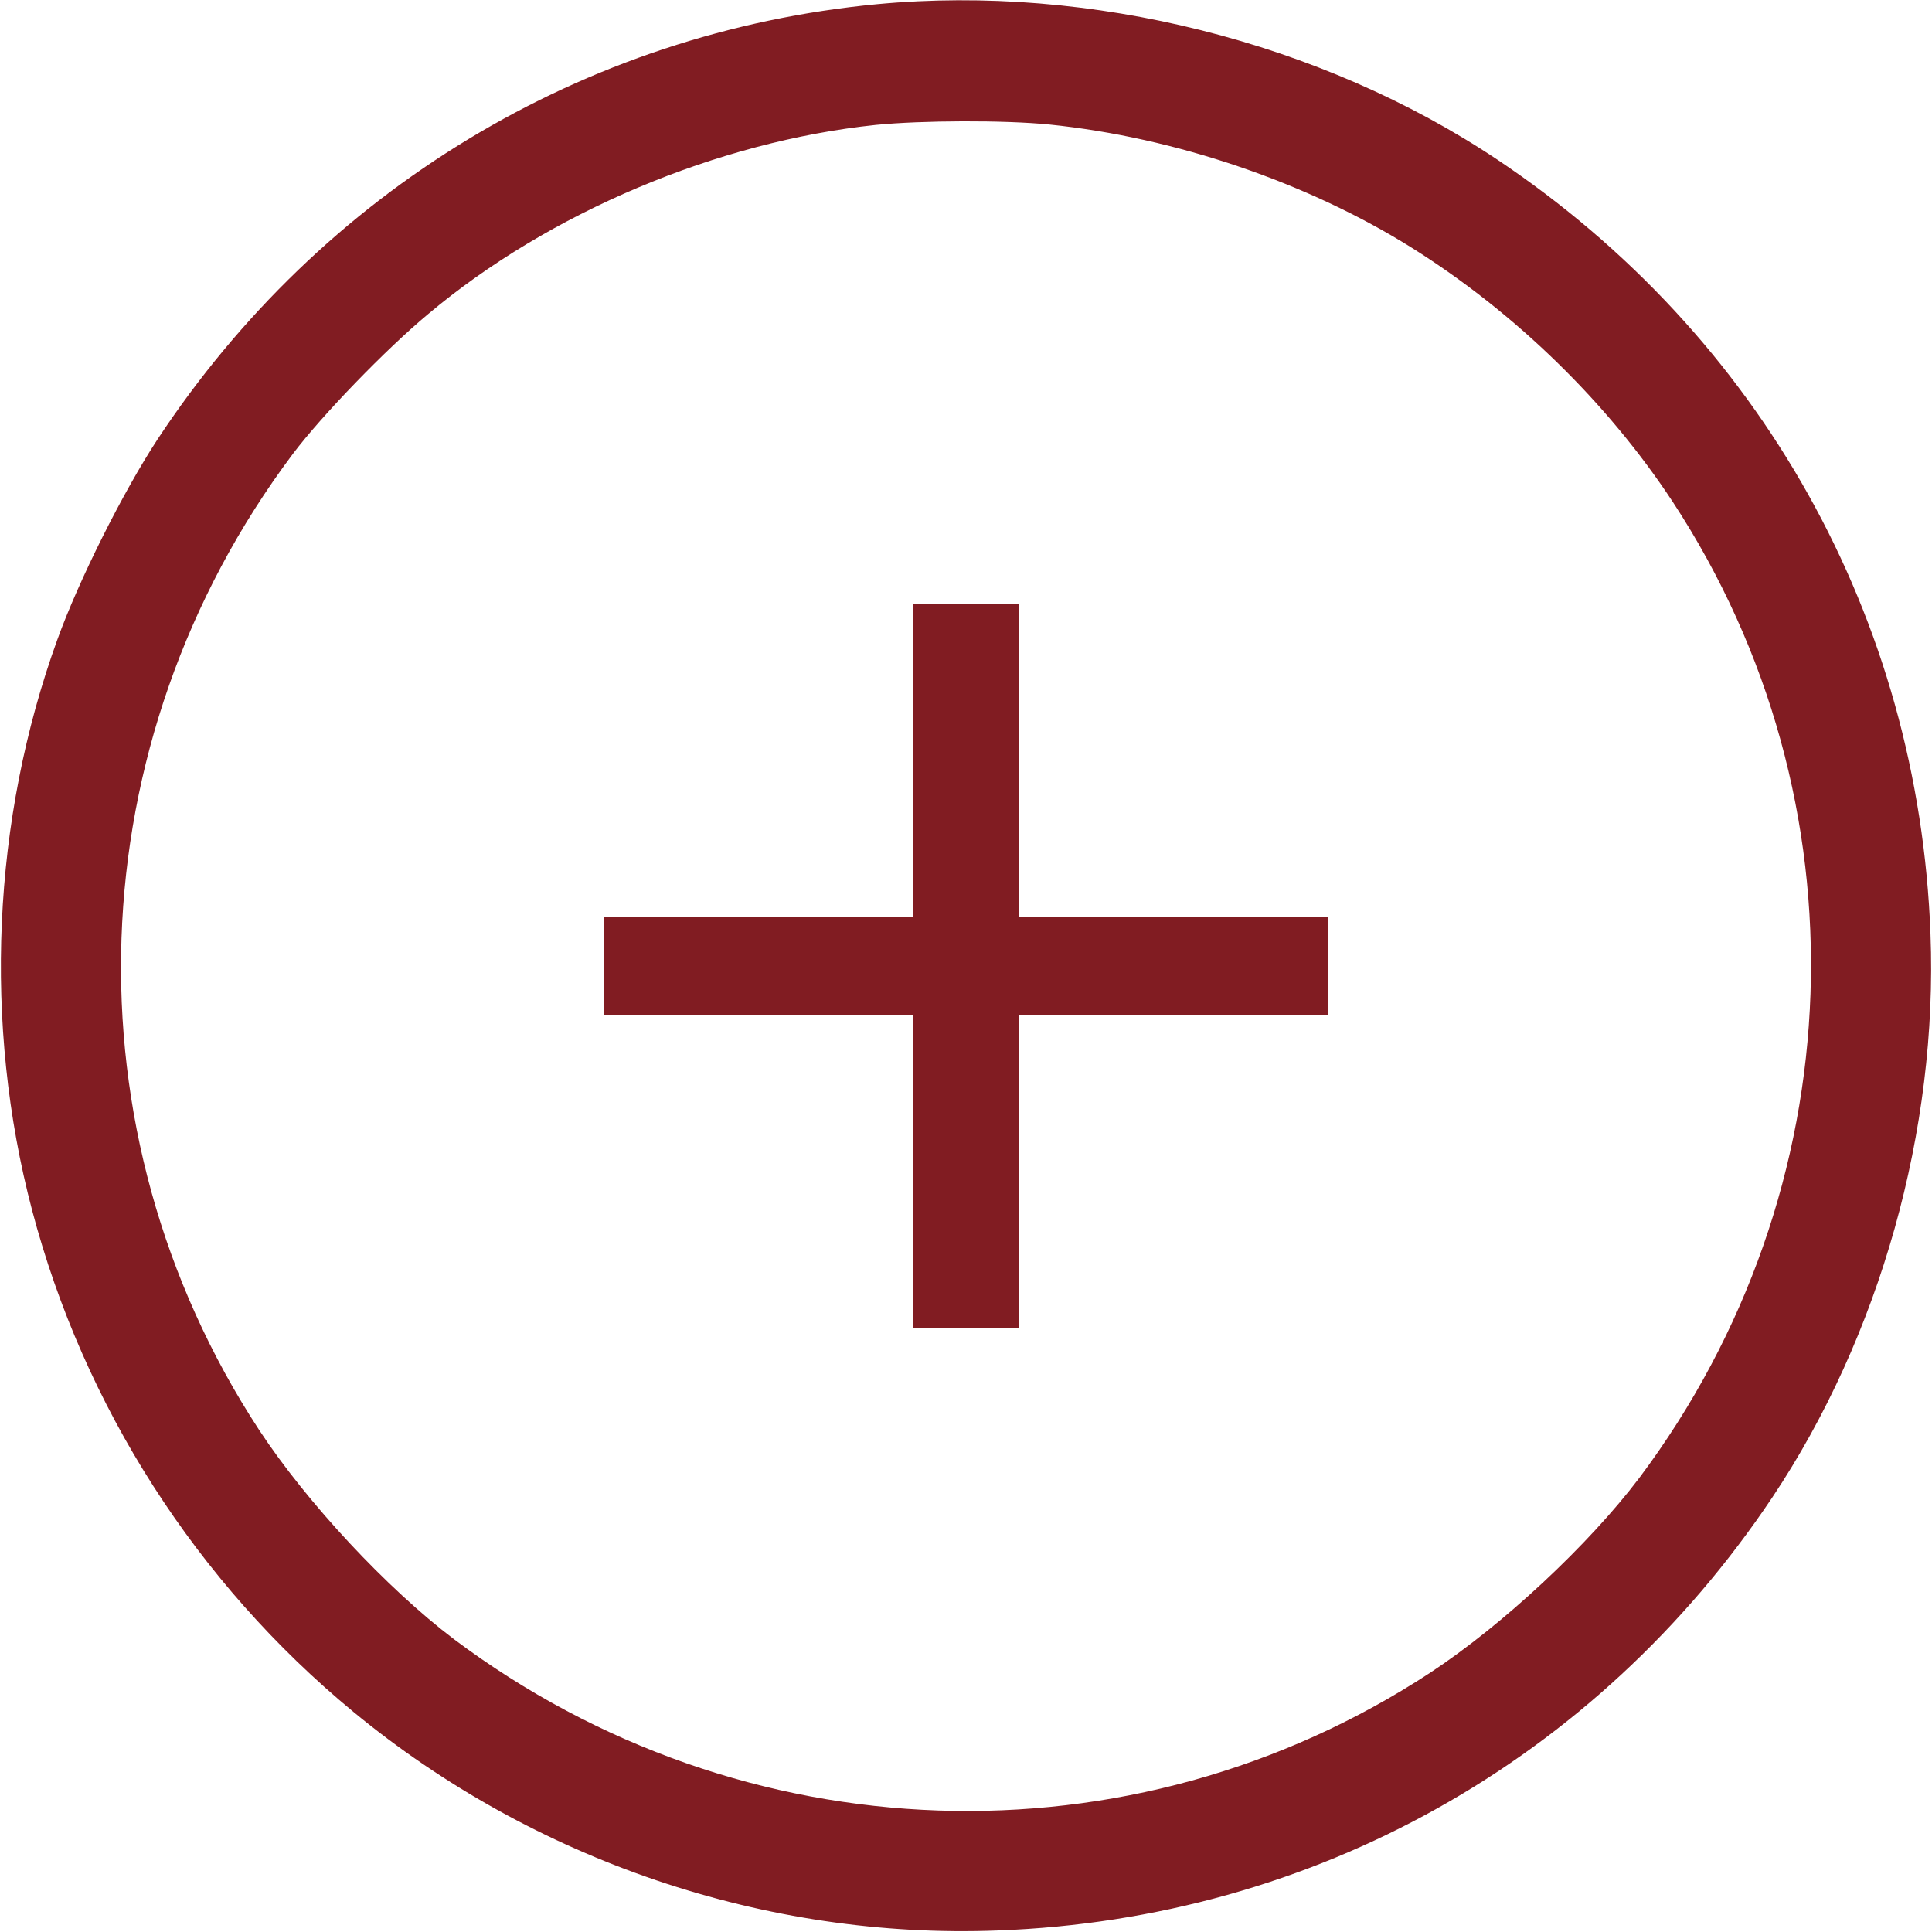
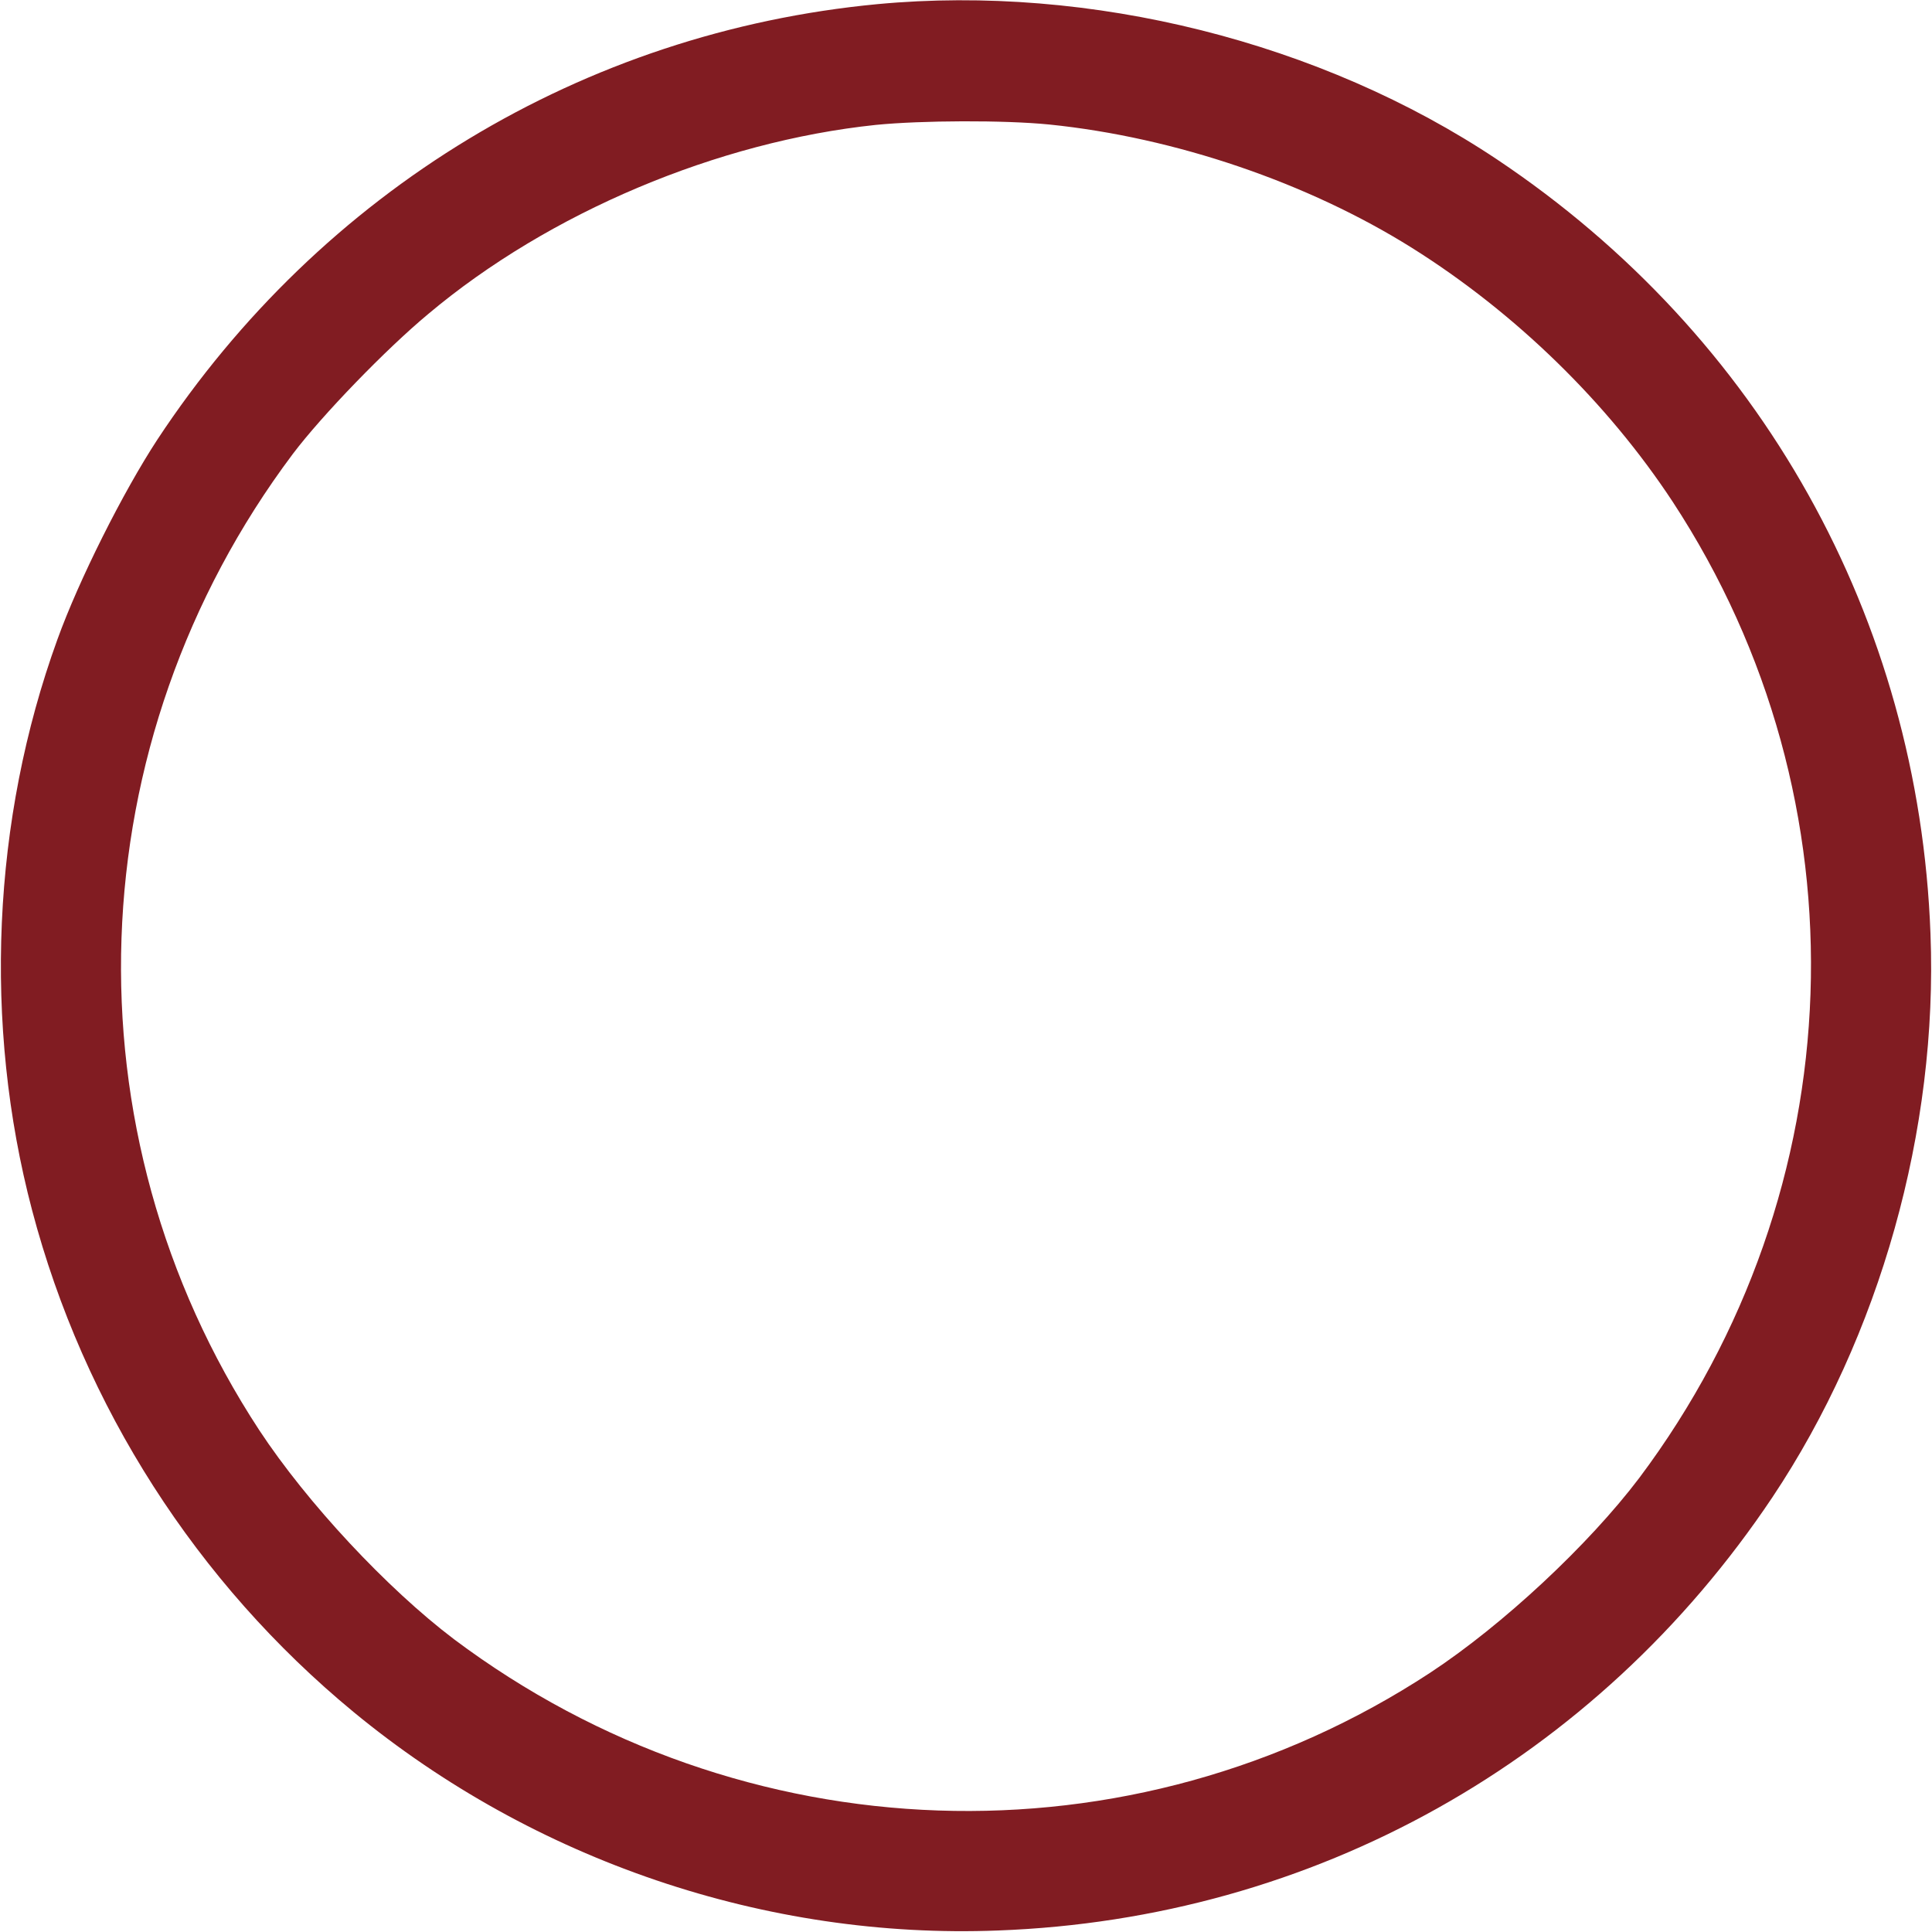
<svg xmlns="http://www.w3.org/2000/svg" version="1.0" width="512pt" height="512pt" viewBox="0 0 512 512" preserveAspectRatio="xMidYMid meet">
  <g transform="translate(0,512) scale(0.1,-0.1)" fill="#811c22" stroke="none">
    <path d="M2325 5109 c-779 -74 -1473 -494 -1908 -1154 -91 -139 -208 -372 -265 -530 -173 -477 -197 -1019 -67 -1512 137 -520 436 -987 852 -1330 478 -394 1094 -603 1708 -579 836 31 1585 450 2052 1148 285 427 439 974 419 1493 -31 836 -450 1585 -1148 2052 -467 312 -1078 465 -1643 412z m456 -319 c333 -34 685 -154 961 -327 274 -172 518 -410 691 -673 519 -792 484 -1823 -89 -2587 -134 -177 -361 -389 -554 -516 -792 -519 -1823 -484 -2587 89 -177 134 -389 361 -516 554 -519 792 -484 1823 89 2587 77 102 246 277 359 371 320 269 767 457 1186 501 121 12 340 13 460 1z" />
-     <path d="M2420 3105 l0 -415 -410 0 -410 0 0 -130 0 -130 410 0 410 0 0 -415 0 -415 140 0 140 0 0 415 0 415 410 0 410 0 0 130 0 130 -410 0 -410 0 0 415 0 415 -140 0 -140 0 0 -415z" />
  </g>
</svg>